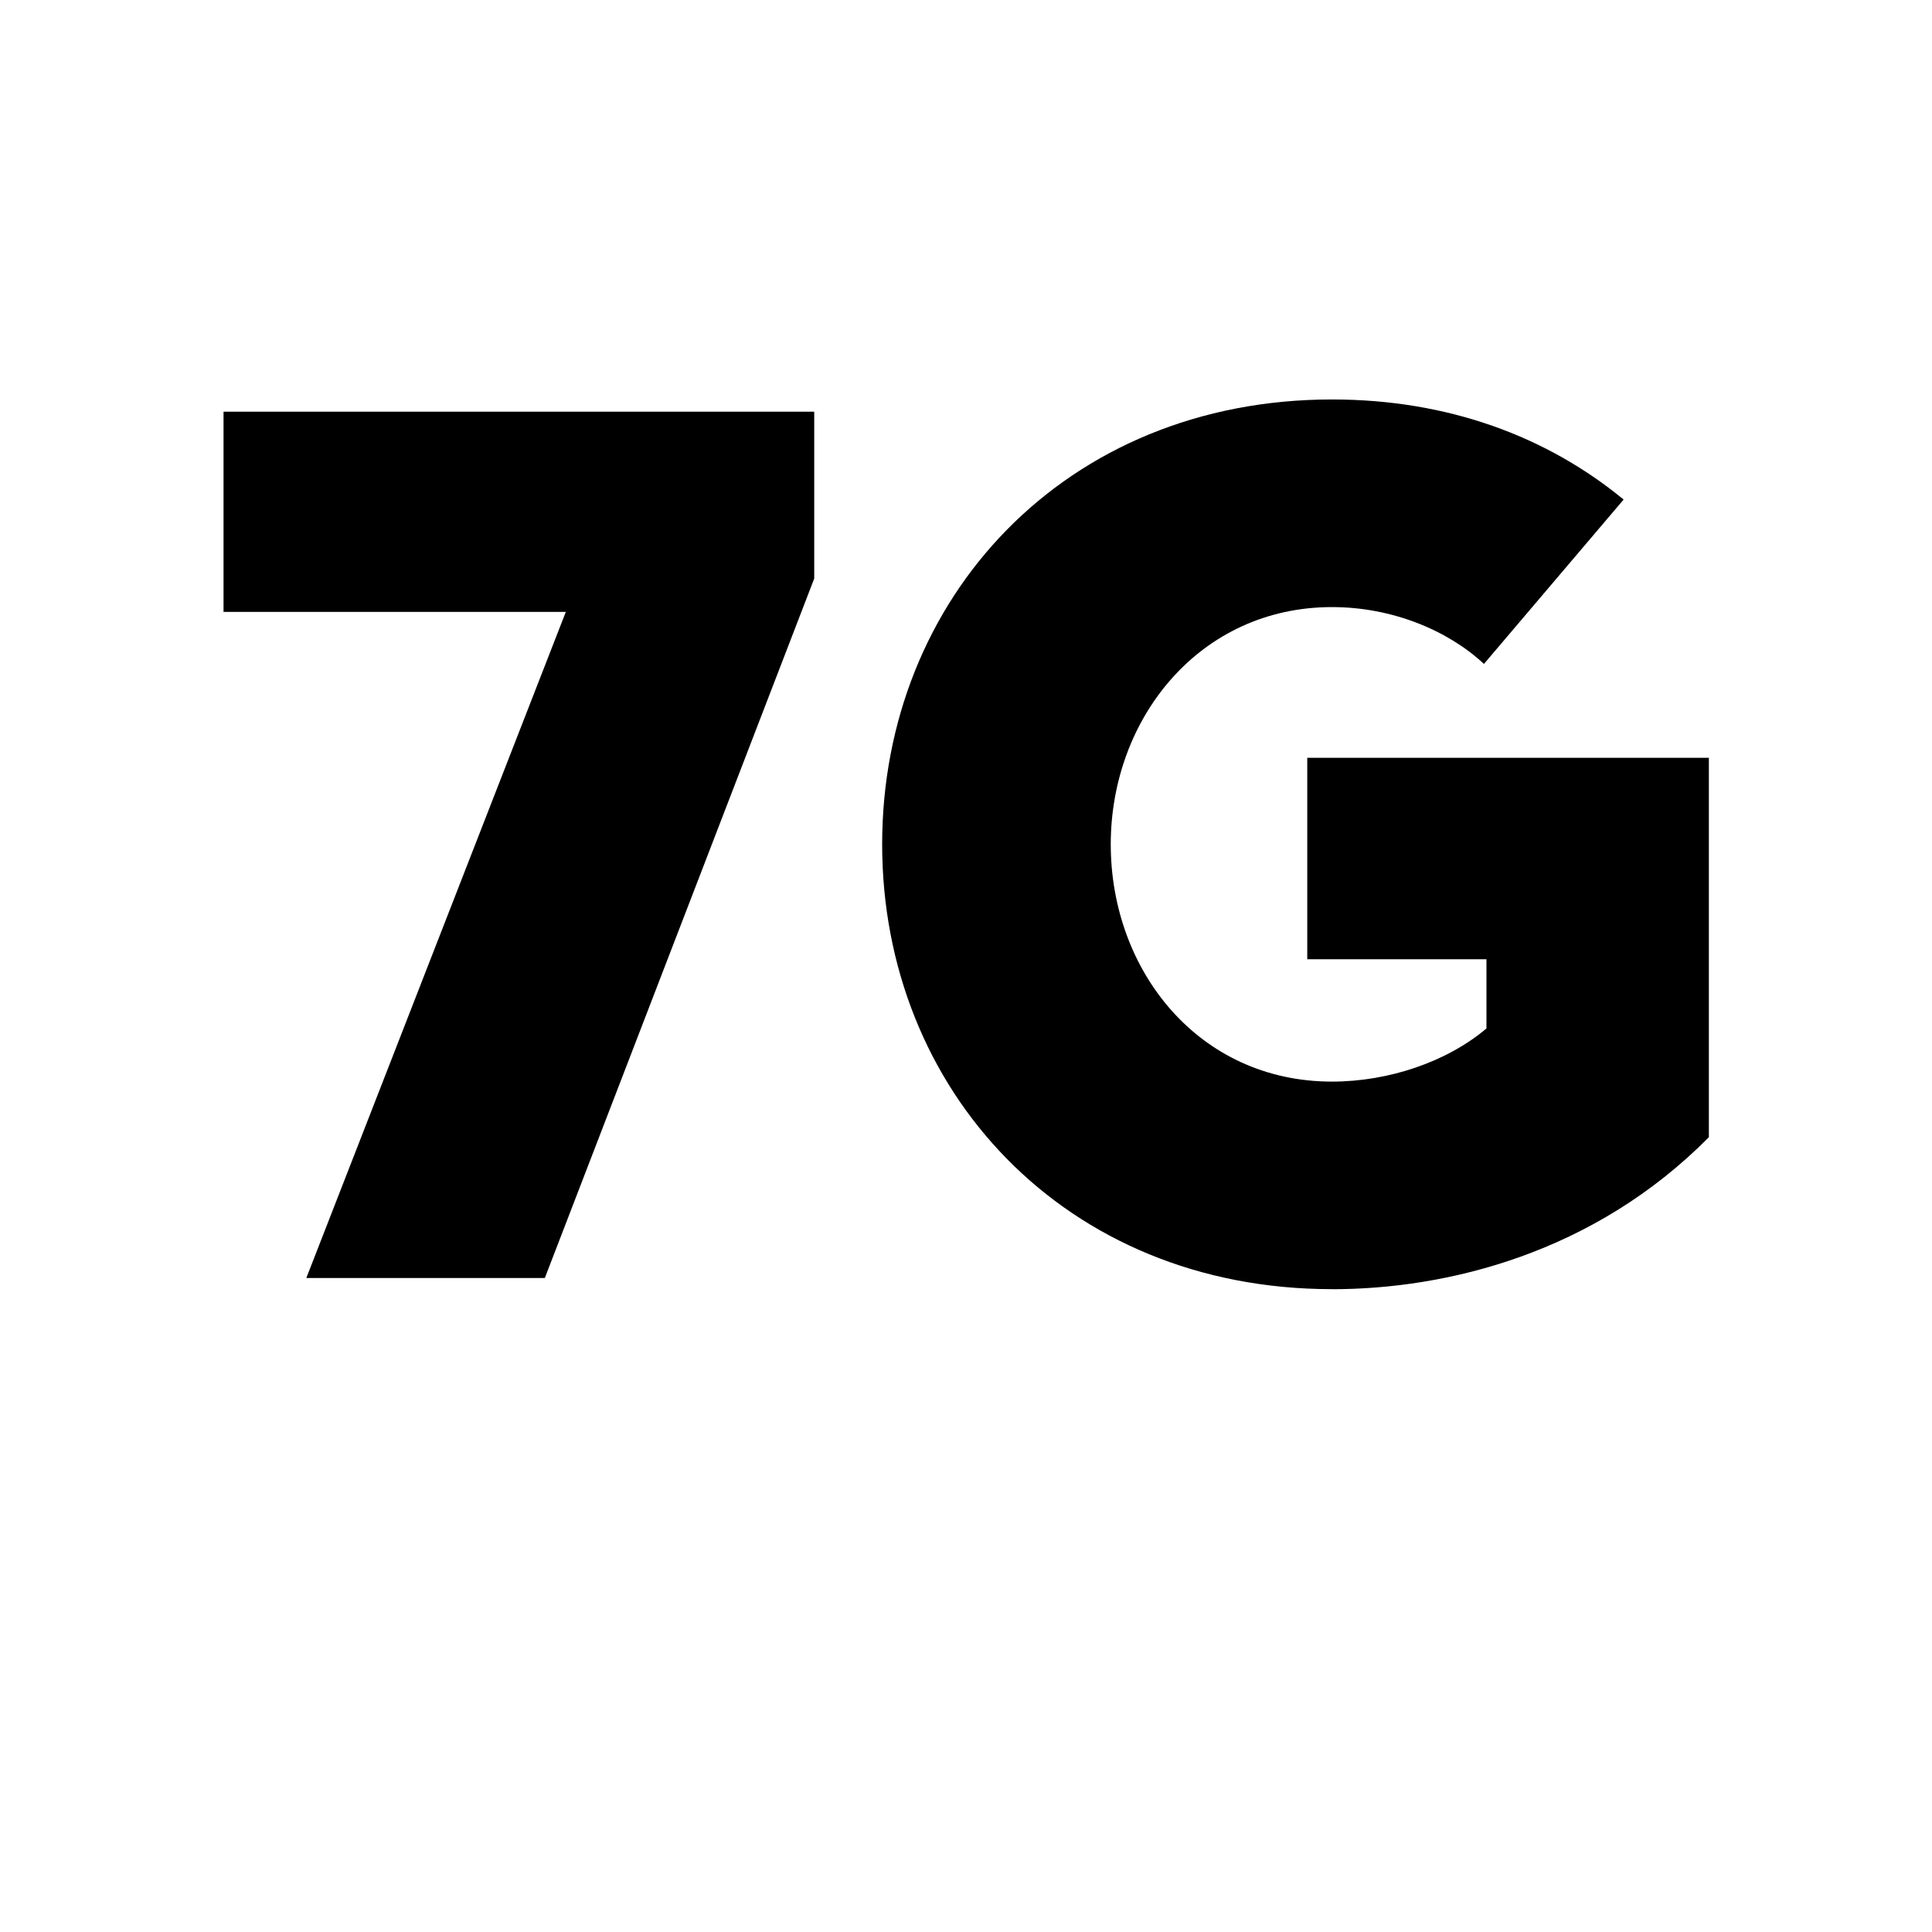
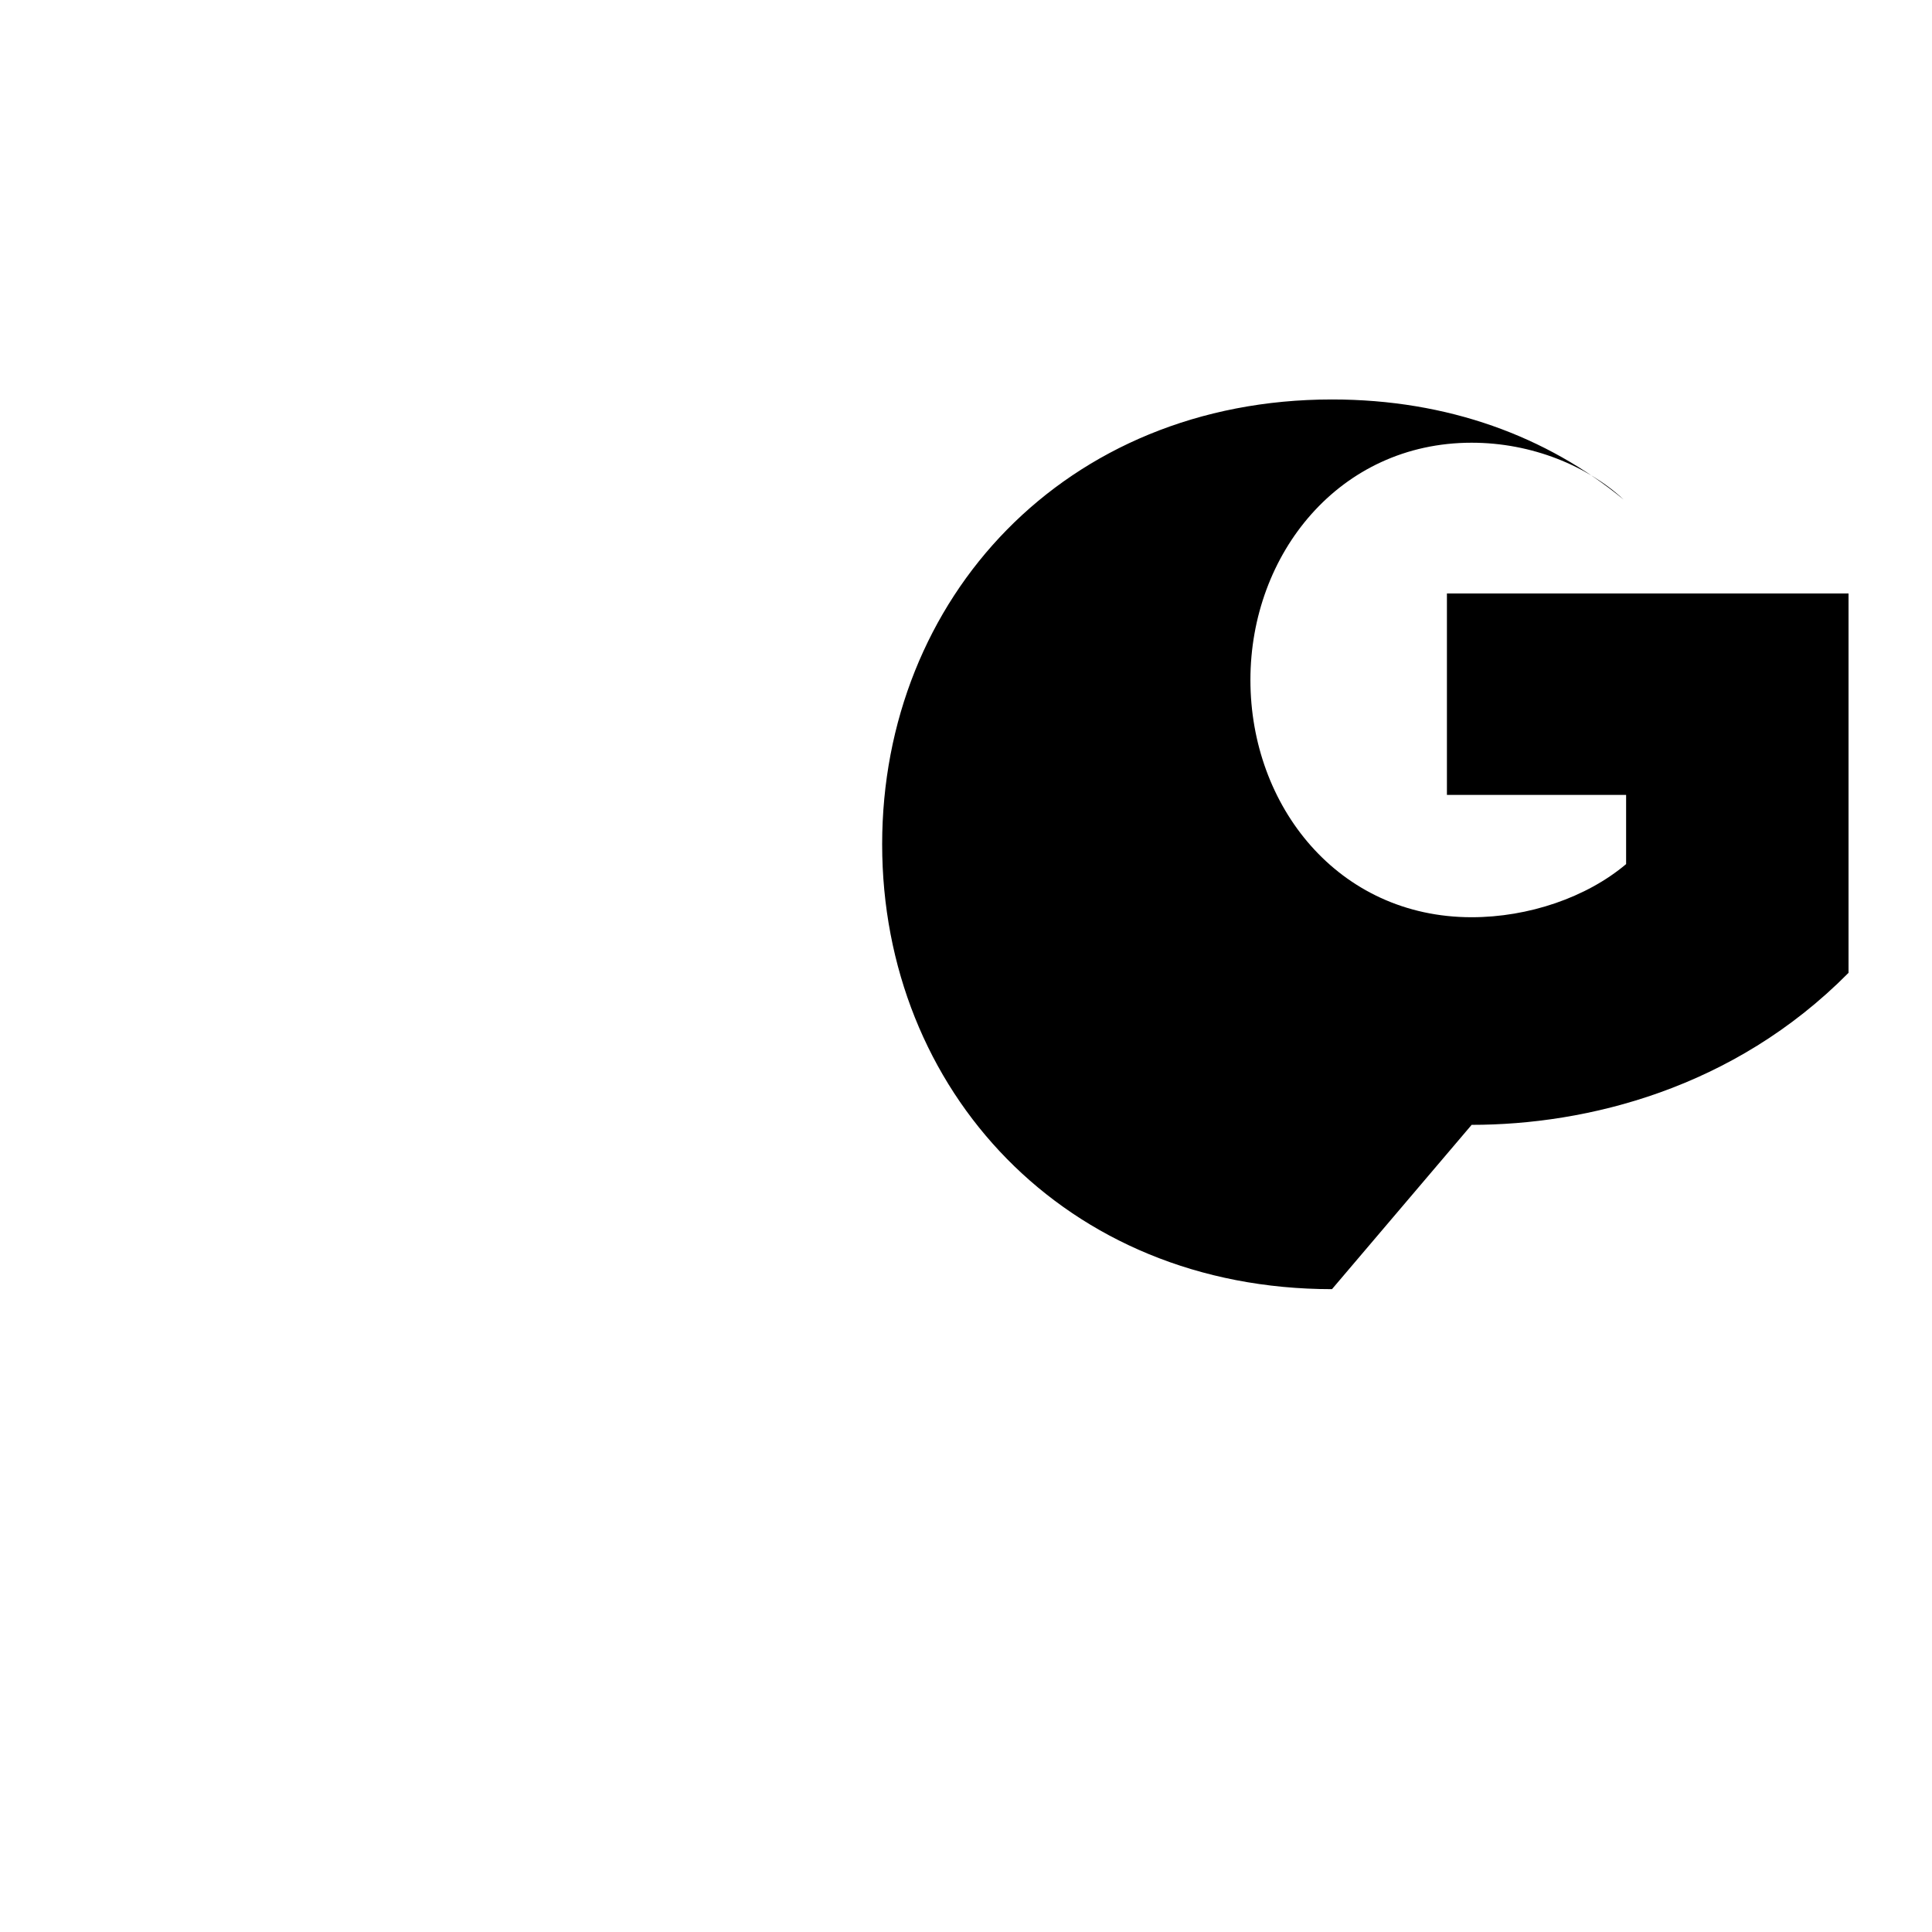
<svg xmlns="http://www.w3.org/2000/svg" fill="#000000" width="800px" height="800px" version="1.1" viewBox="144 144 512 512">
  <g>
-     <path d="m225.18 482.68 68.77-176.52h-90.711v-53.051h156.54v44.211l-71.391 185.36z" />
-     <path d="m496.99 485.64c-70.738 0-119.21-52.73-119.21-117.89 0-65.168 48.473-117.89 119.21-117.89 30.777 0 56.98 9.824 77.285 26.527l-37.012 43.559c-9.496-8.844-24.234-15.062-40.273-15.062-35.047 0-58.629 29.477-58.629 62.875 0 33.402 23.25 62.875 58.629 62.875 15.059 0 30.457-5.238 40.934-14.082v-18.34h-47.488v-53.383h106.43v100.54c-30.453 30.789-69.426 40.285-99.879 40.285z" />
+     <path d="m496.99 485.64c-70.738 0-119.21-52.73-119.21-117.89 0-65.168 48.473-117.89 119.21-117.89 30.777 0 56.98 9.824 77.285 26.527c-9.496-8.844-24.234-15.062-40.273-15.062-35.047 0-58.629 29.477-58.629 62.875 0 33.402 23.25 62.875 58.629 62.875 15.059 0 30.457-5.238 40.934-14.082v-18.34h-47.488v-53.383h106.43v100.54c-30.453 30.789-69.426 40.285-99.879 40.285z" />
  </g>
</svg>